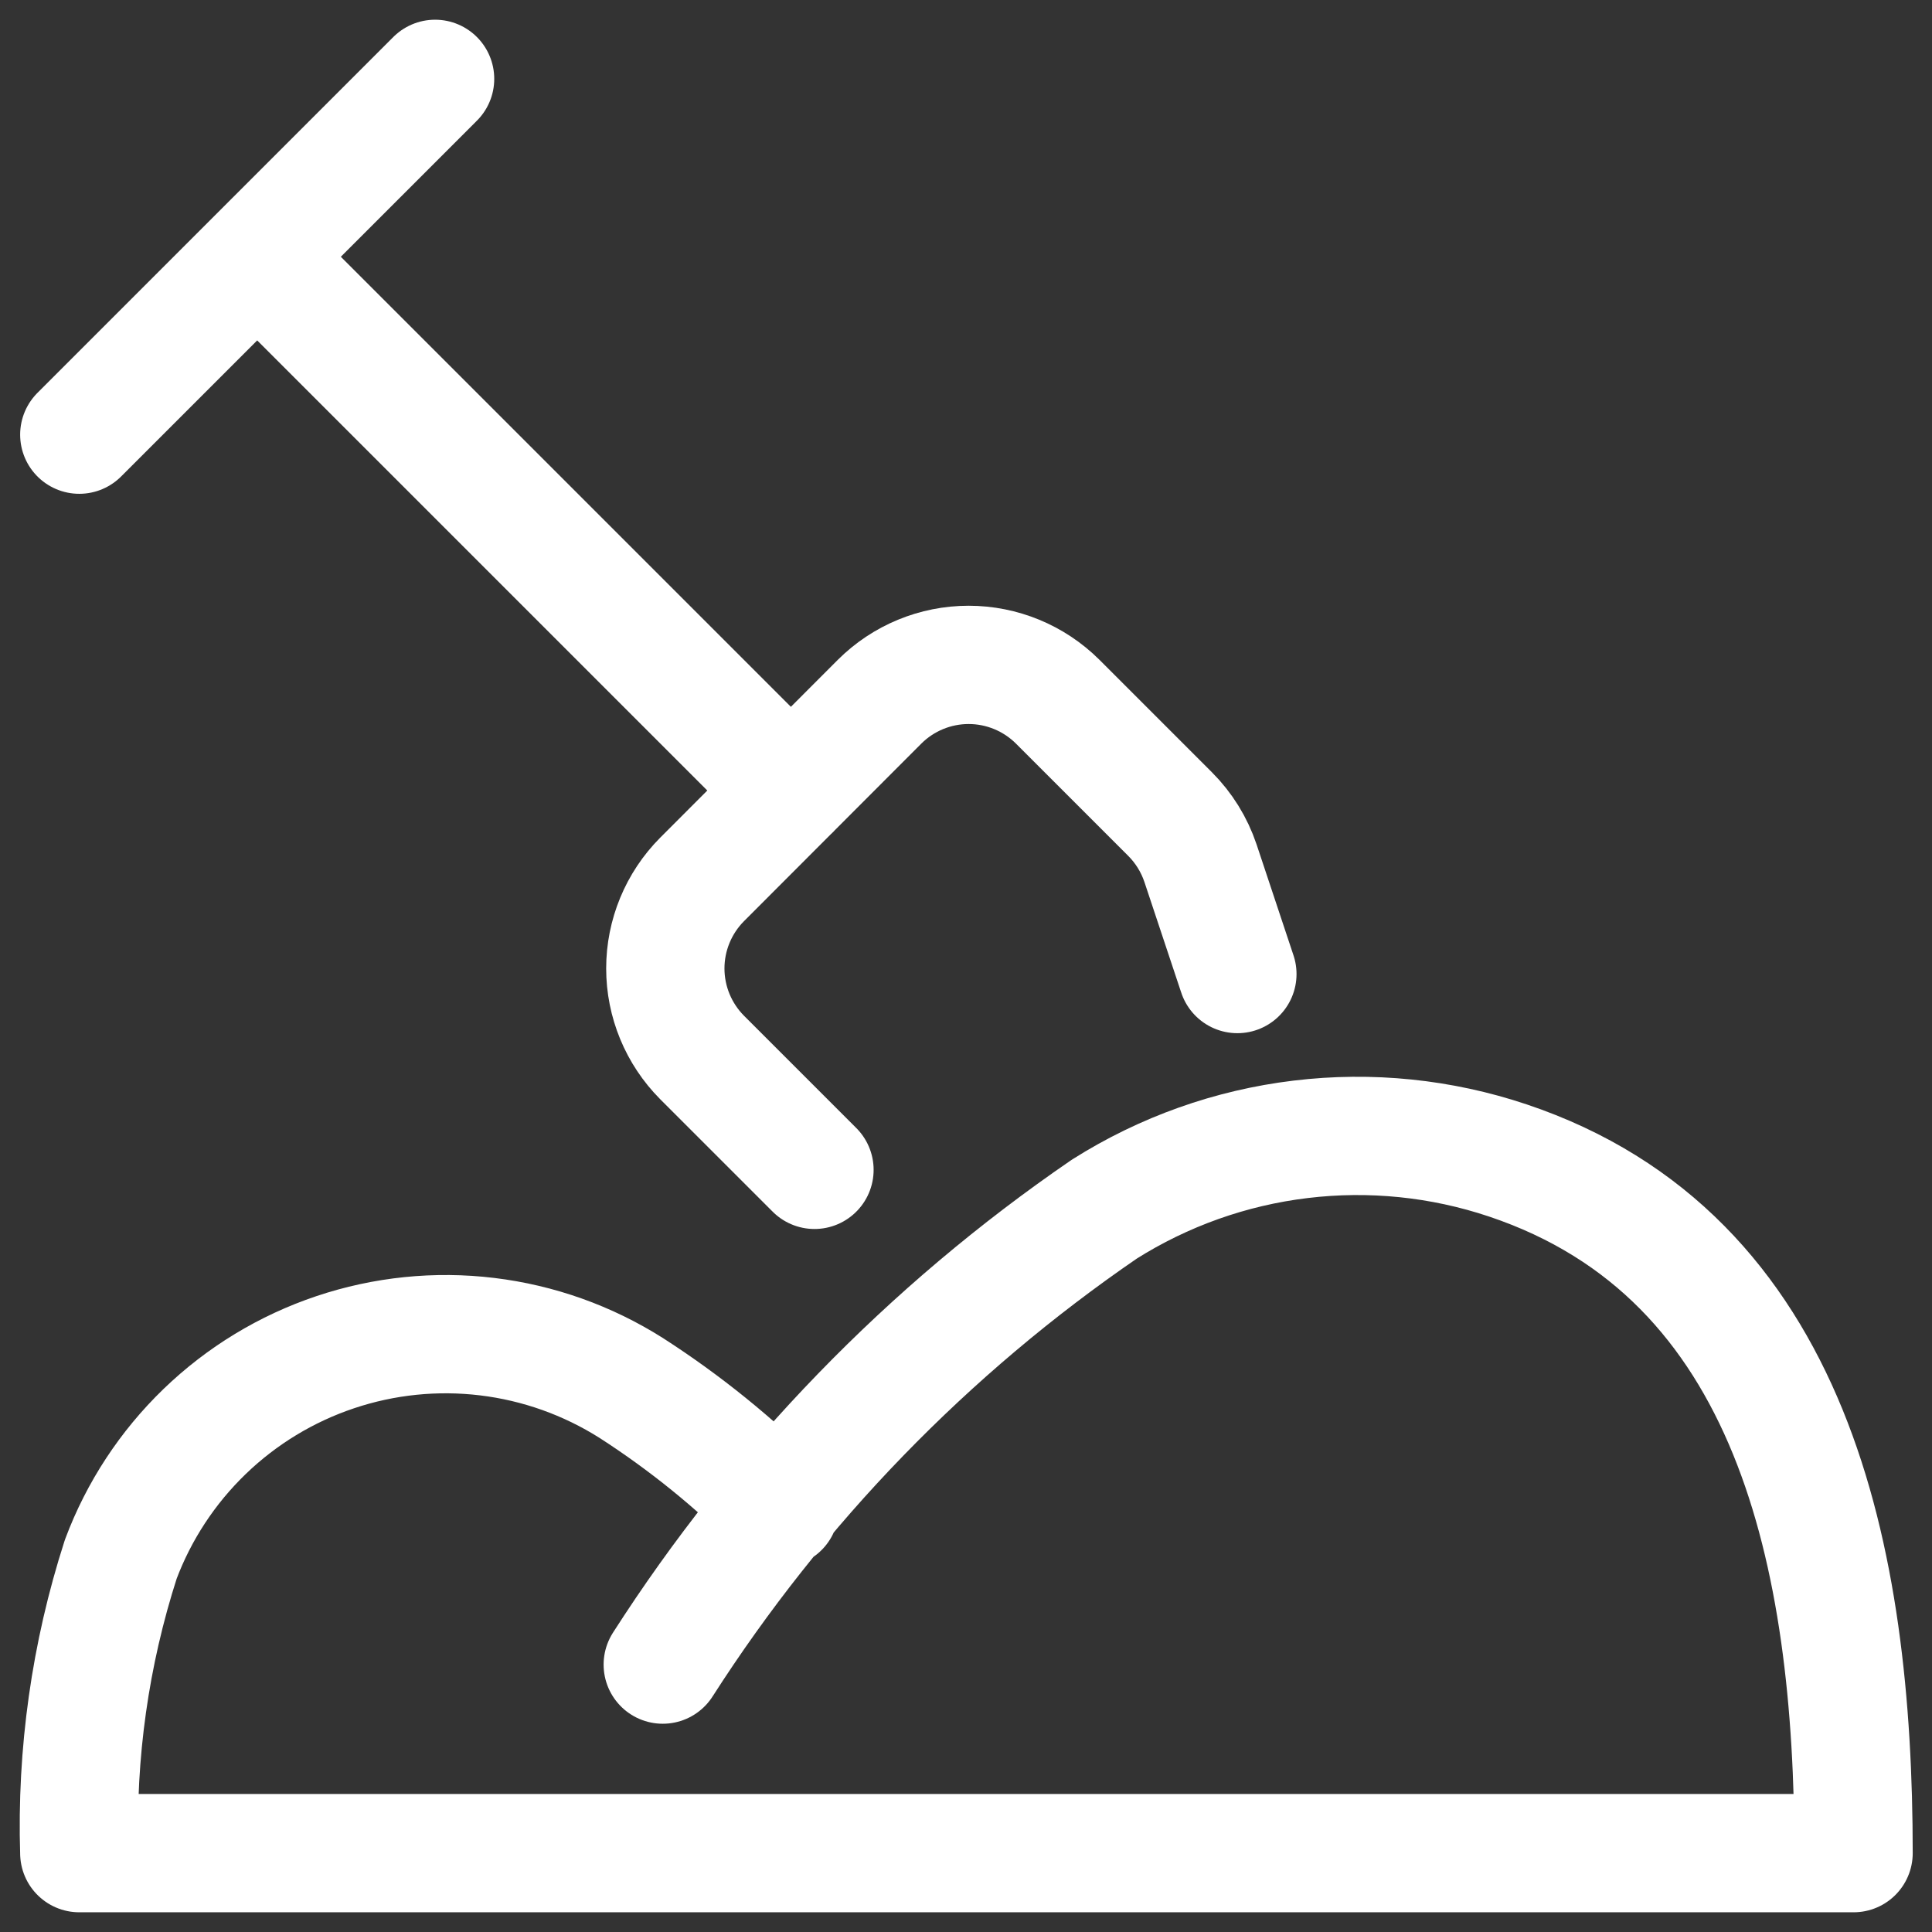
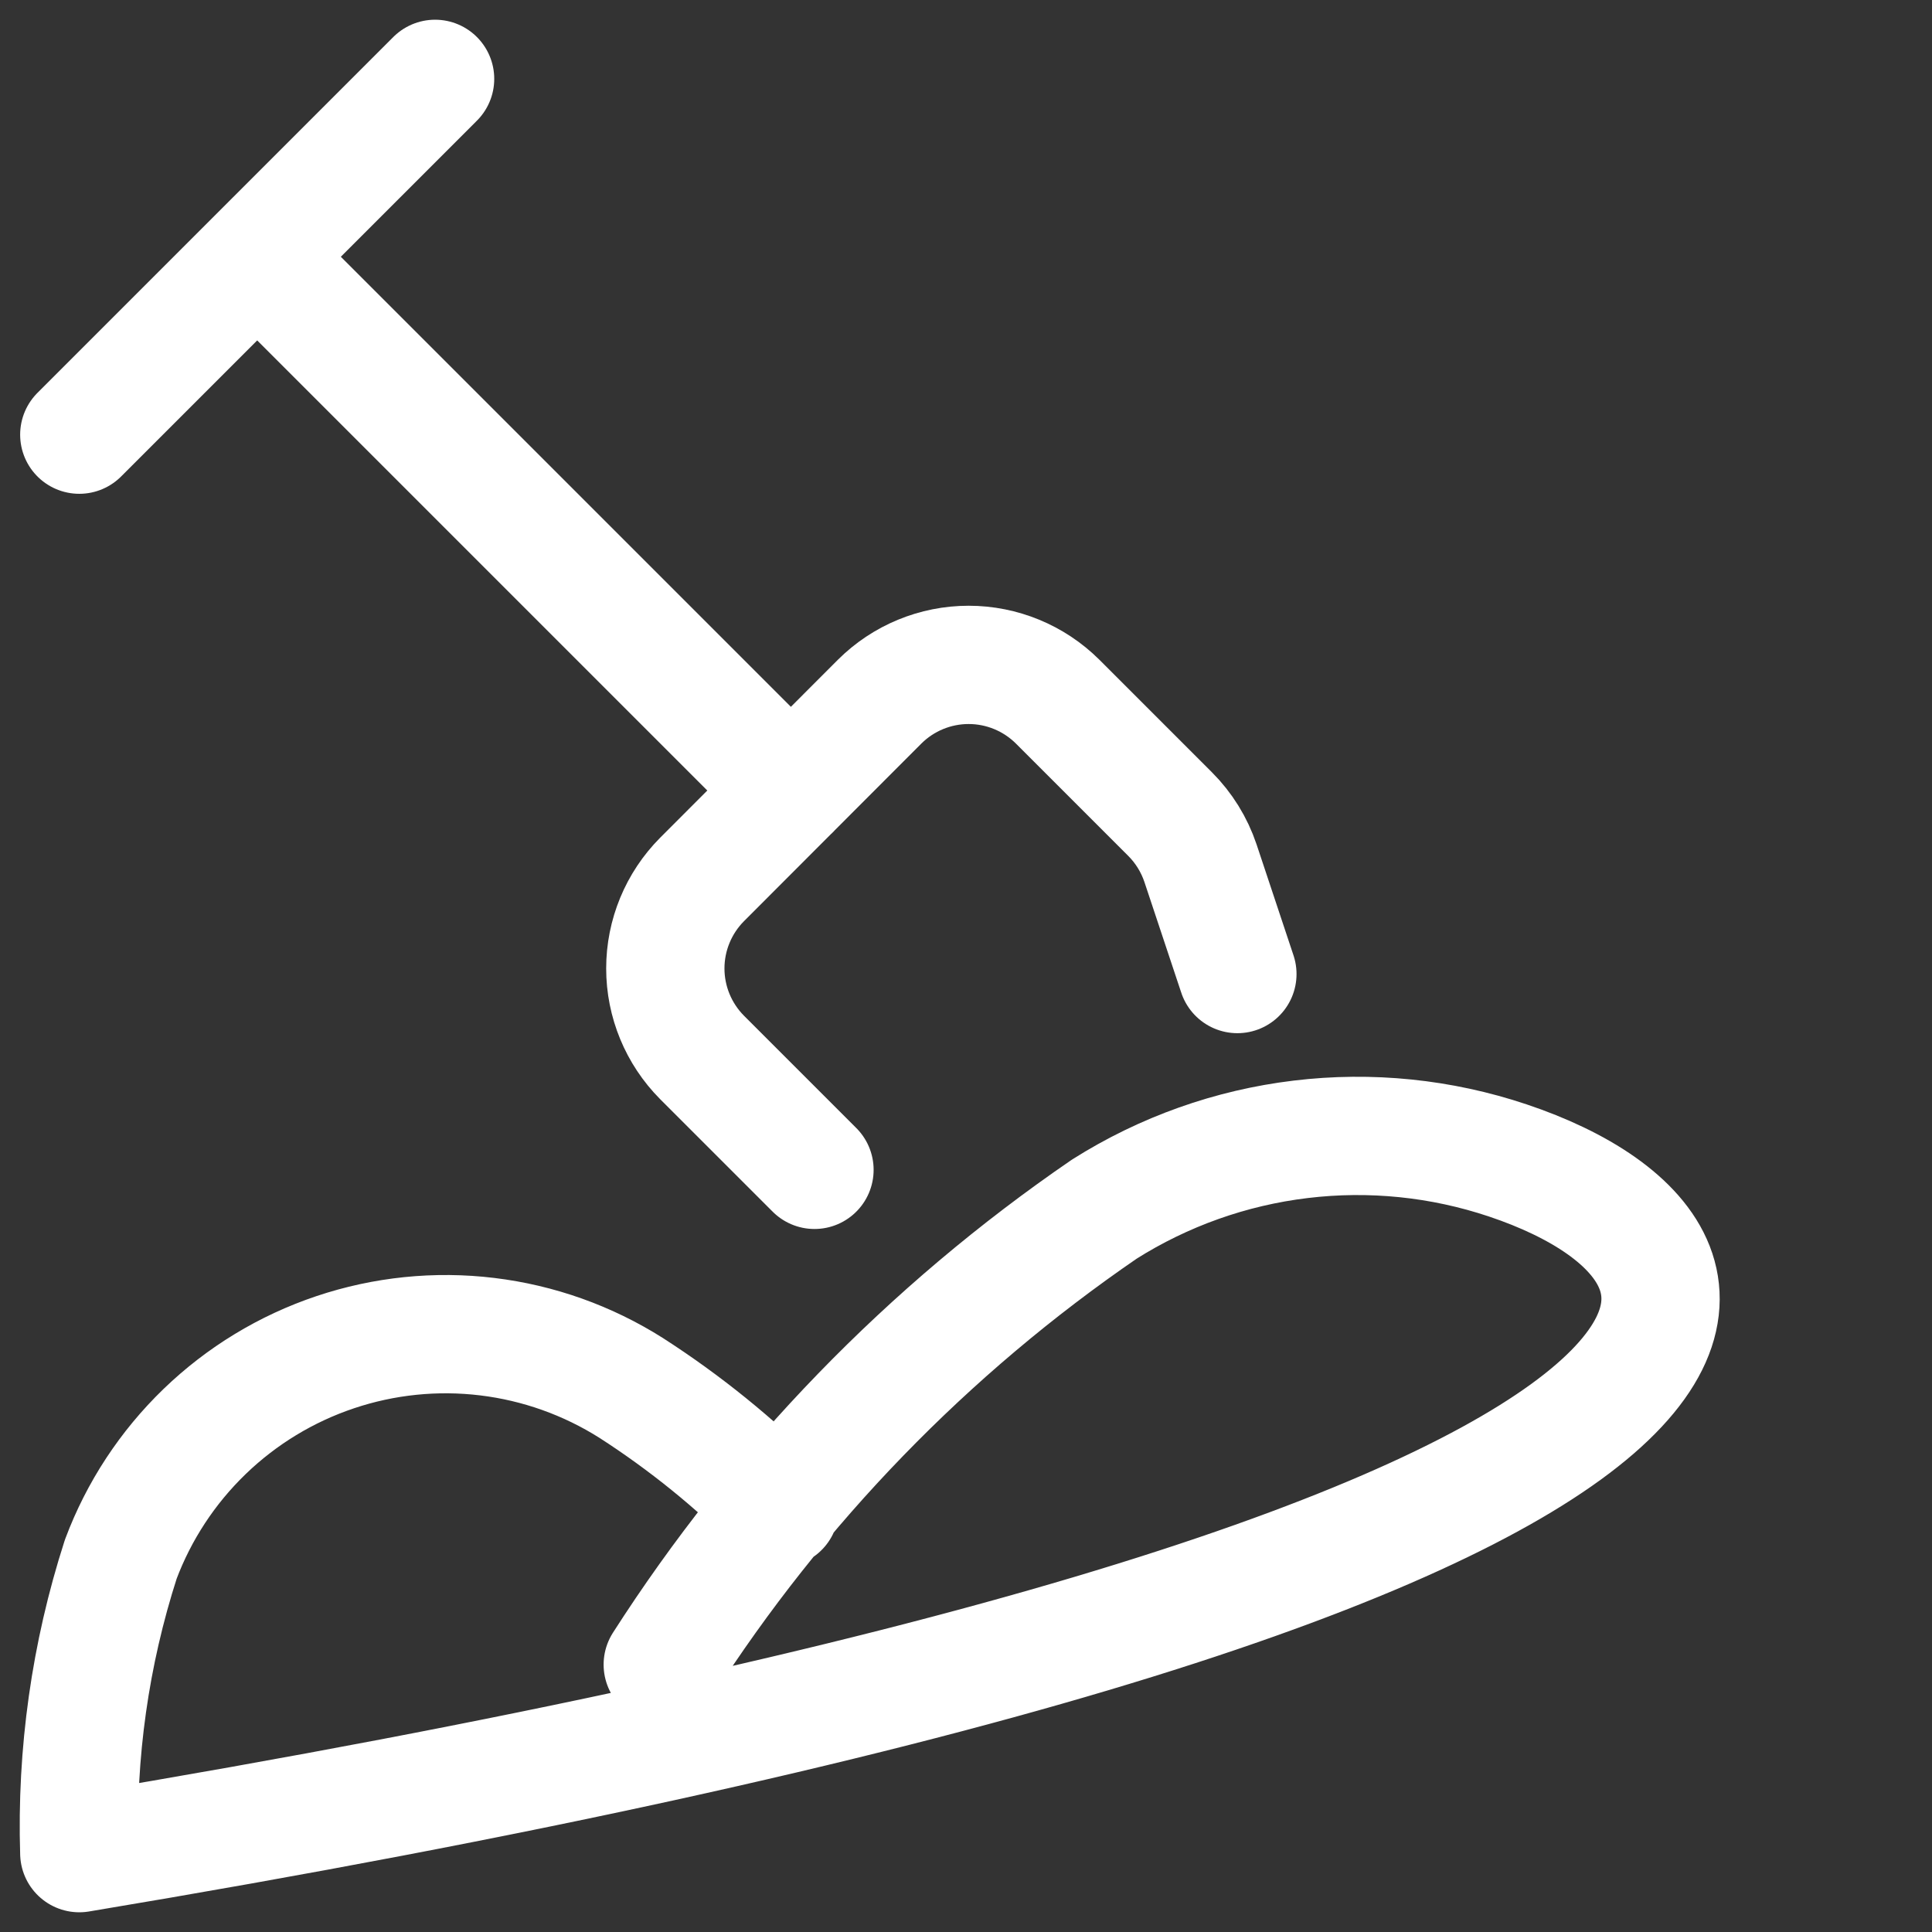
<svg xmlns="http://www.w3.org/2000/svg" width="49" height="49" viewBox="0 0 49 49" fill="none">
  <rect x="0" y="0" width="49" height="49" fill="#333333" stroke="none" />
-   <path d="M19.777 38.252C18.635 37.102 17.372 36.079 16.009 35.202C14.903 34.502 13.656 34.058 12.358 33.901C11.059 33.744 9.742 33.879 8.502 34.295C7.262 34.711 6.131 35.398 5.19 36.306C4.249 37.215 3.522 38.321 3.063 39.546C2.288 41.952 1.932 44.473 2.011 47H47.011C47.011 39.5 45.483 31.862 38.243 29.432C36.552 28.865 34.757 28.682 32.987 28.896C31.216 29.109 29.516 29.714 28.009 30.666C23.54 33.728 19.731 37.657 16.809 42.218M2.011 11.024L11.035 2M6.523 6.512L20.061 20.05M20.657 29.67L17.805 26.818C17.209 26.218 16.874 25.407 16.874 24.562C16.874 23.717 17.209 22.906 17.805 22.306L22.311 17.794C22.91 17.198 23.721 16.863 24.567 16.863C25.412 16.863 26.223 17.198 26.823 17.794L29.675 20.646C30.025 20.996 30.289 21.422 30.447 21.892L31.383 24.704" stroke="white" stroke-width="3" stroke-linecap="round" stroke-linejoin="round" />
+   <path d="M19.777 38.252C18.635 37.102 17.372 36.079 16.009 35.202C14.903 34.502 13.656 34.058 12.358 33.901C11.059 33.744 9.742 33.879 8.502 34.295C7.262 34.711 6.131 35.398 5.19 36.306C4.249 37.215 3.522 38.321 3.063 39.546C2.288 41.952 1.932 44.473 2.011 47C47.011 39.5 45.483 31.862 38.243 29.432C36.552 28.865 34.757 28.682 32.987 28.896C31.216 29.109 29.516 29.714 28.009 30.666C23.54 33.728 19.731 37.657 16.809 42.218M2.011 11.024L11.035 2M6.523 6.512L20.061 20.05M20.657 29.67L17.805 26.818C17.209 26.218 16.874 25.407 16.874 24.562C16.874 23.717 17.209 22.906 17.805 22.306L22.311 17.794C22.91 17.198 23.721 16.863 24.567 16.863C25.412 16.863 26.223 17.198 26.823 17.794L29.675 20.646C30.025 20.996 30.289 21.422 30.447 21.892L31.383 24.704" stroke="white" stroke-width="3" stroke-linecap="round" stroke-linejoin="round" />
</svg>